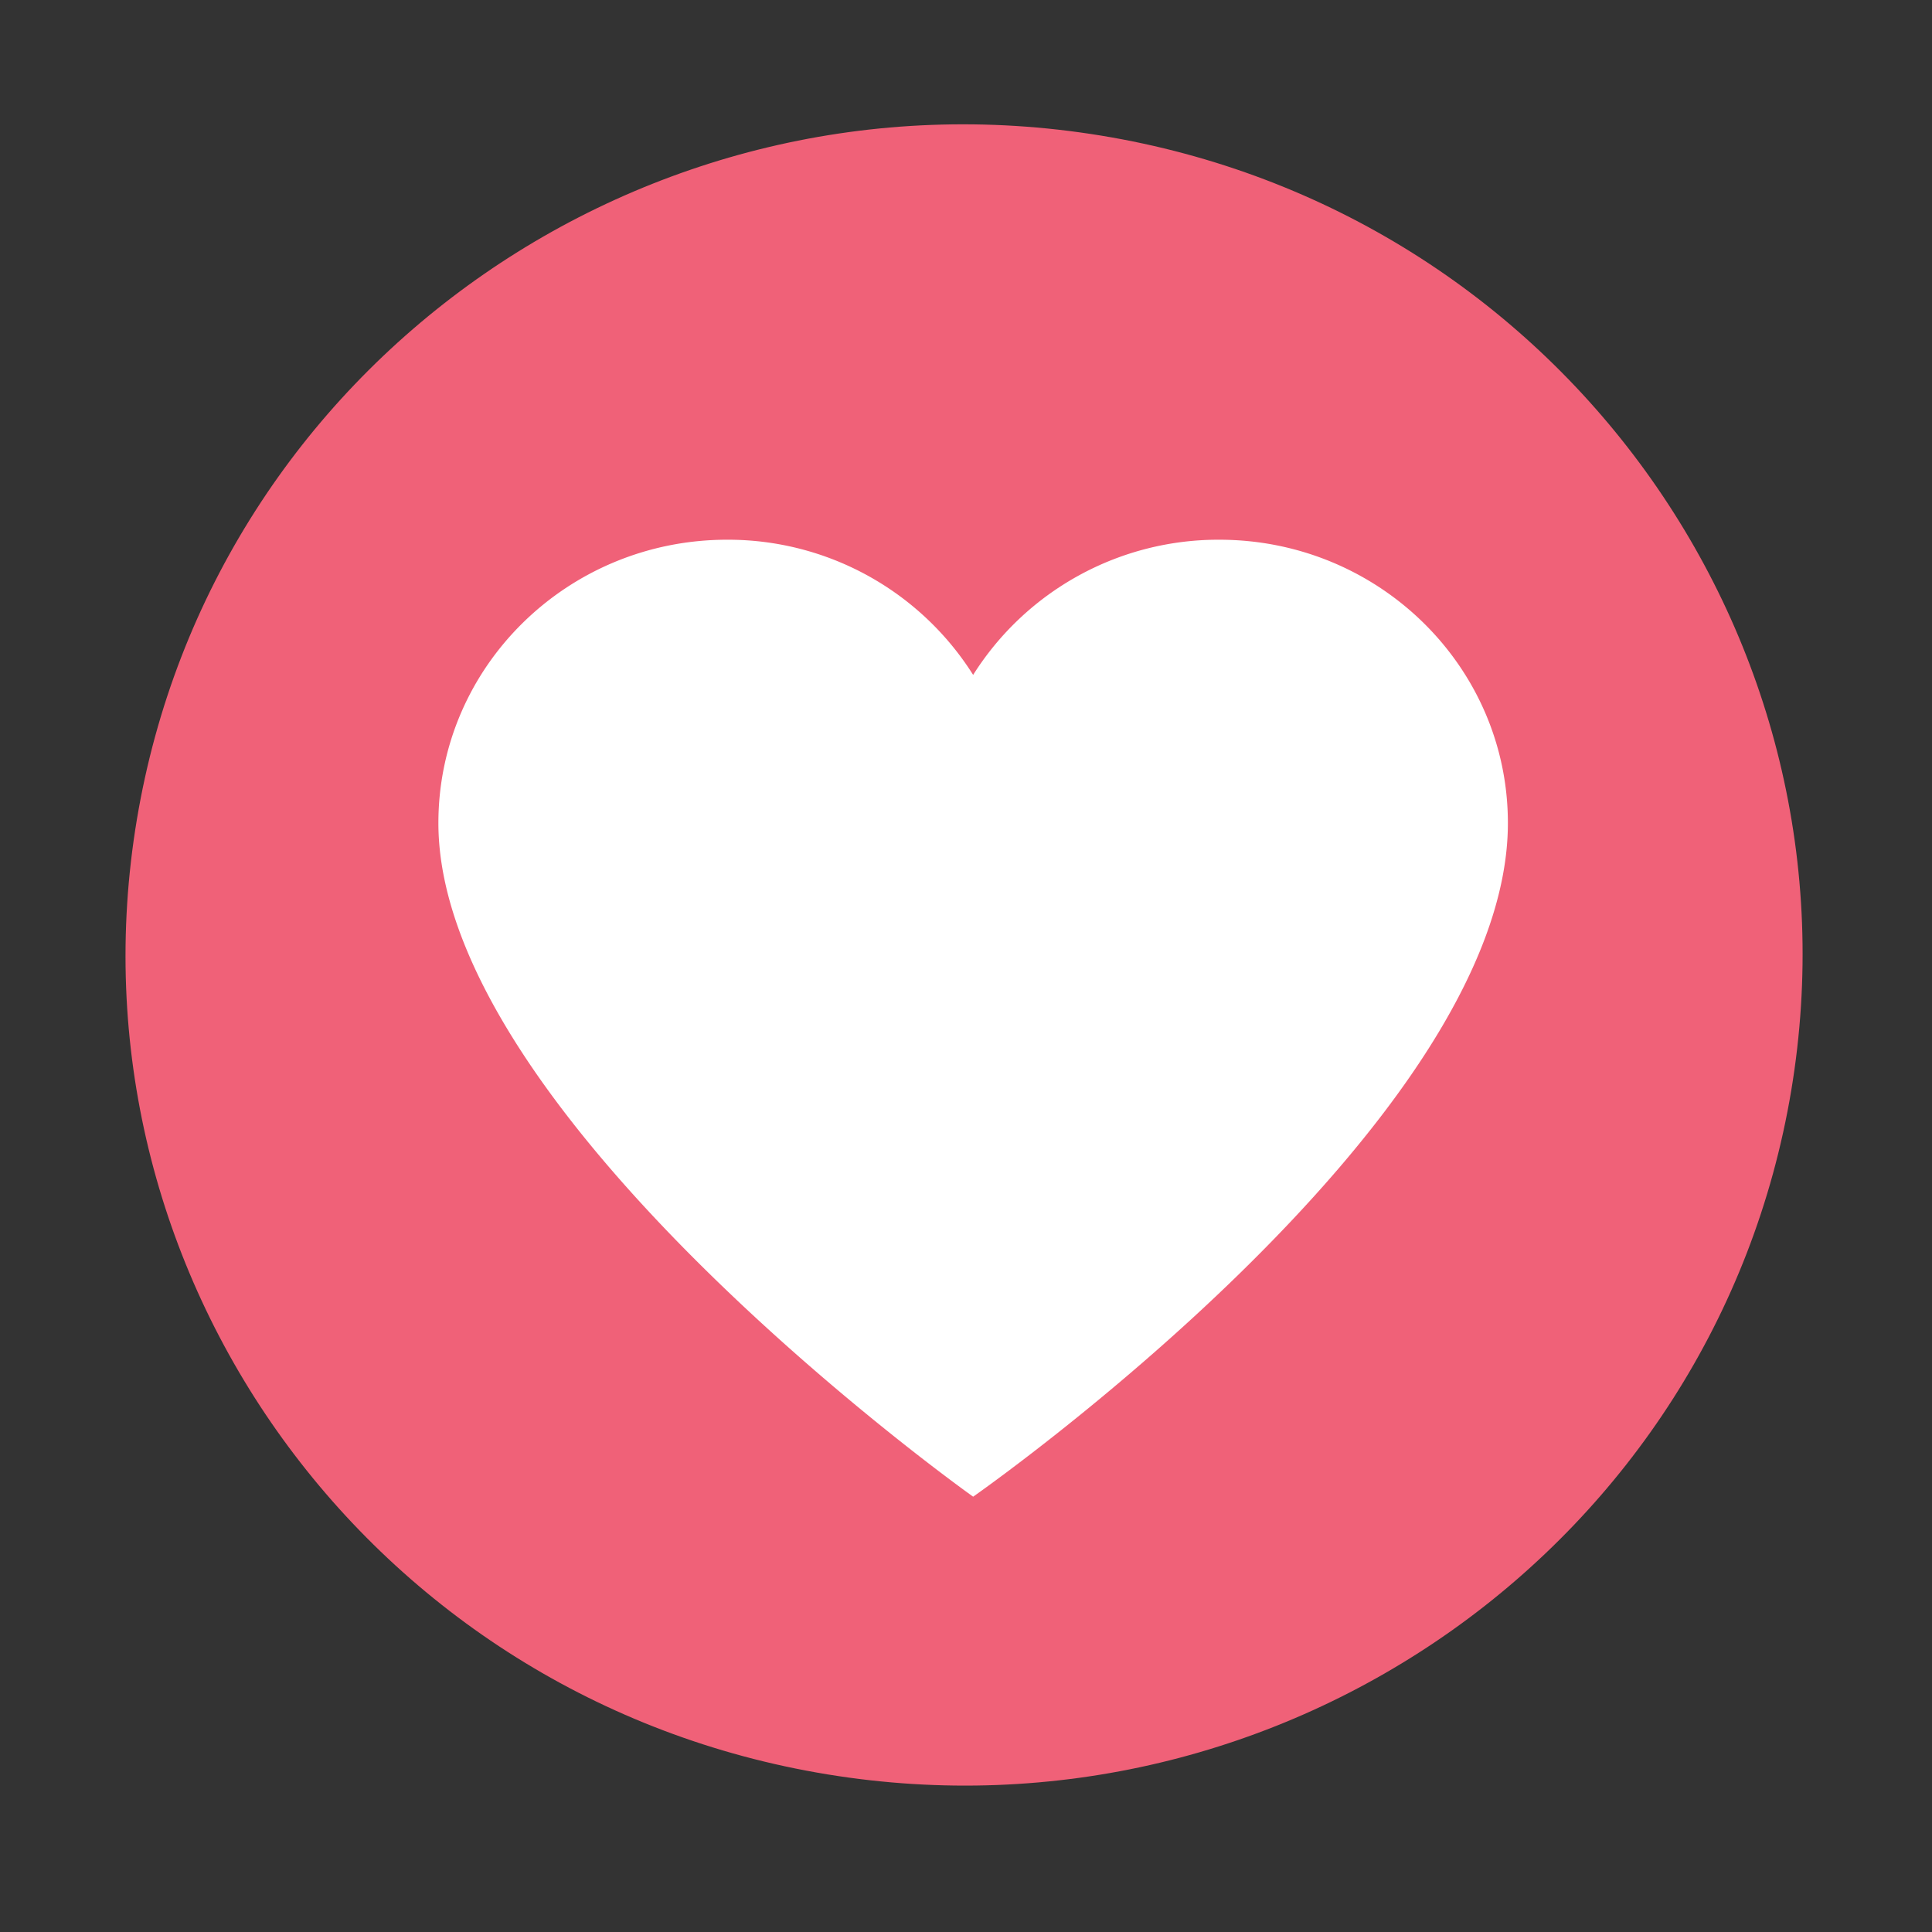
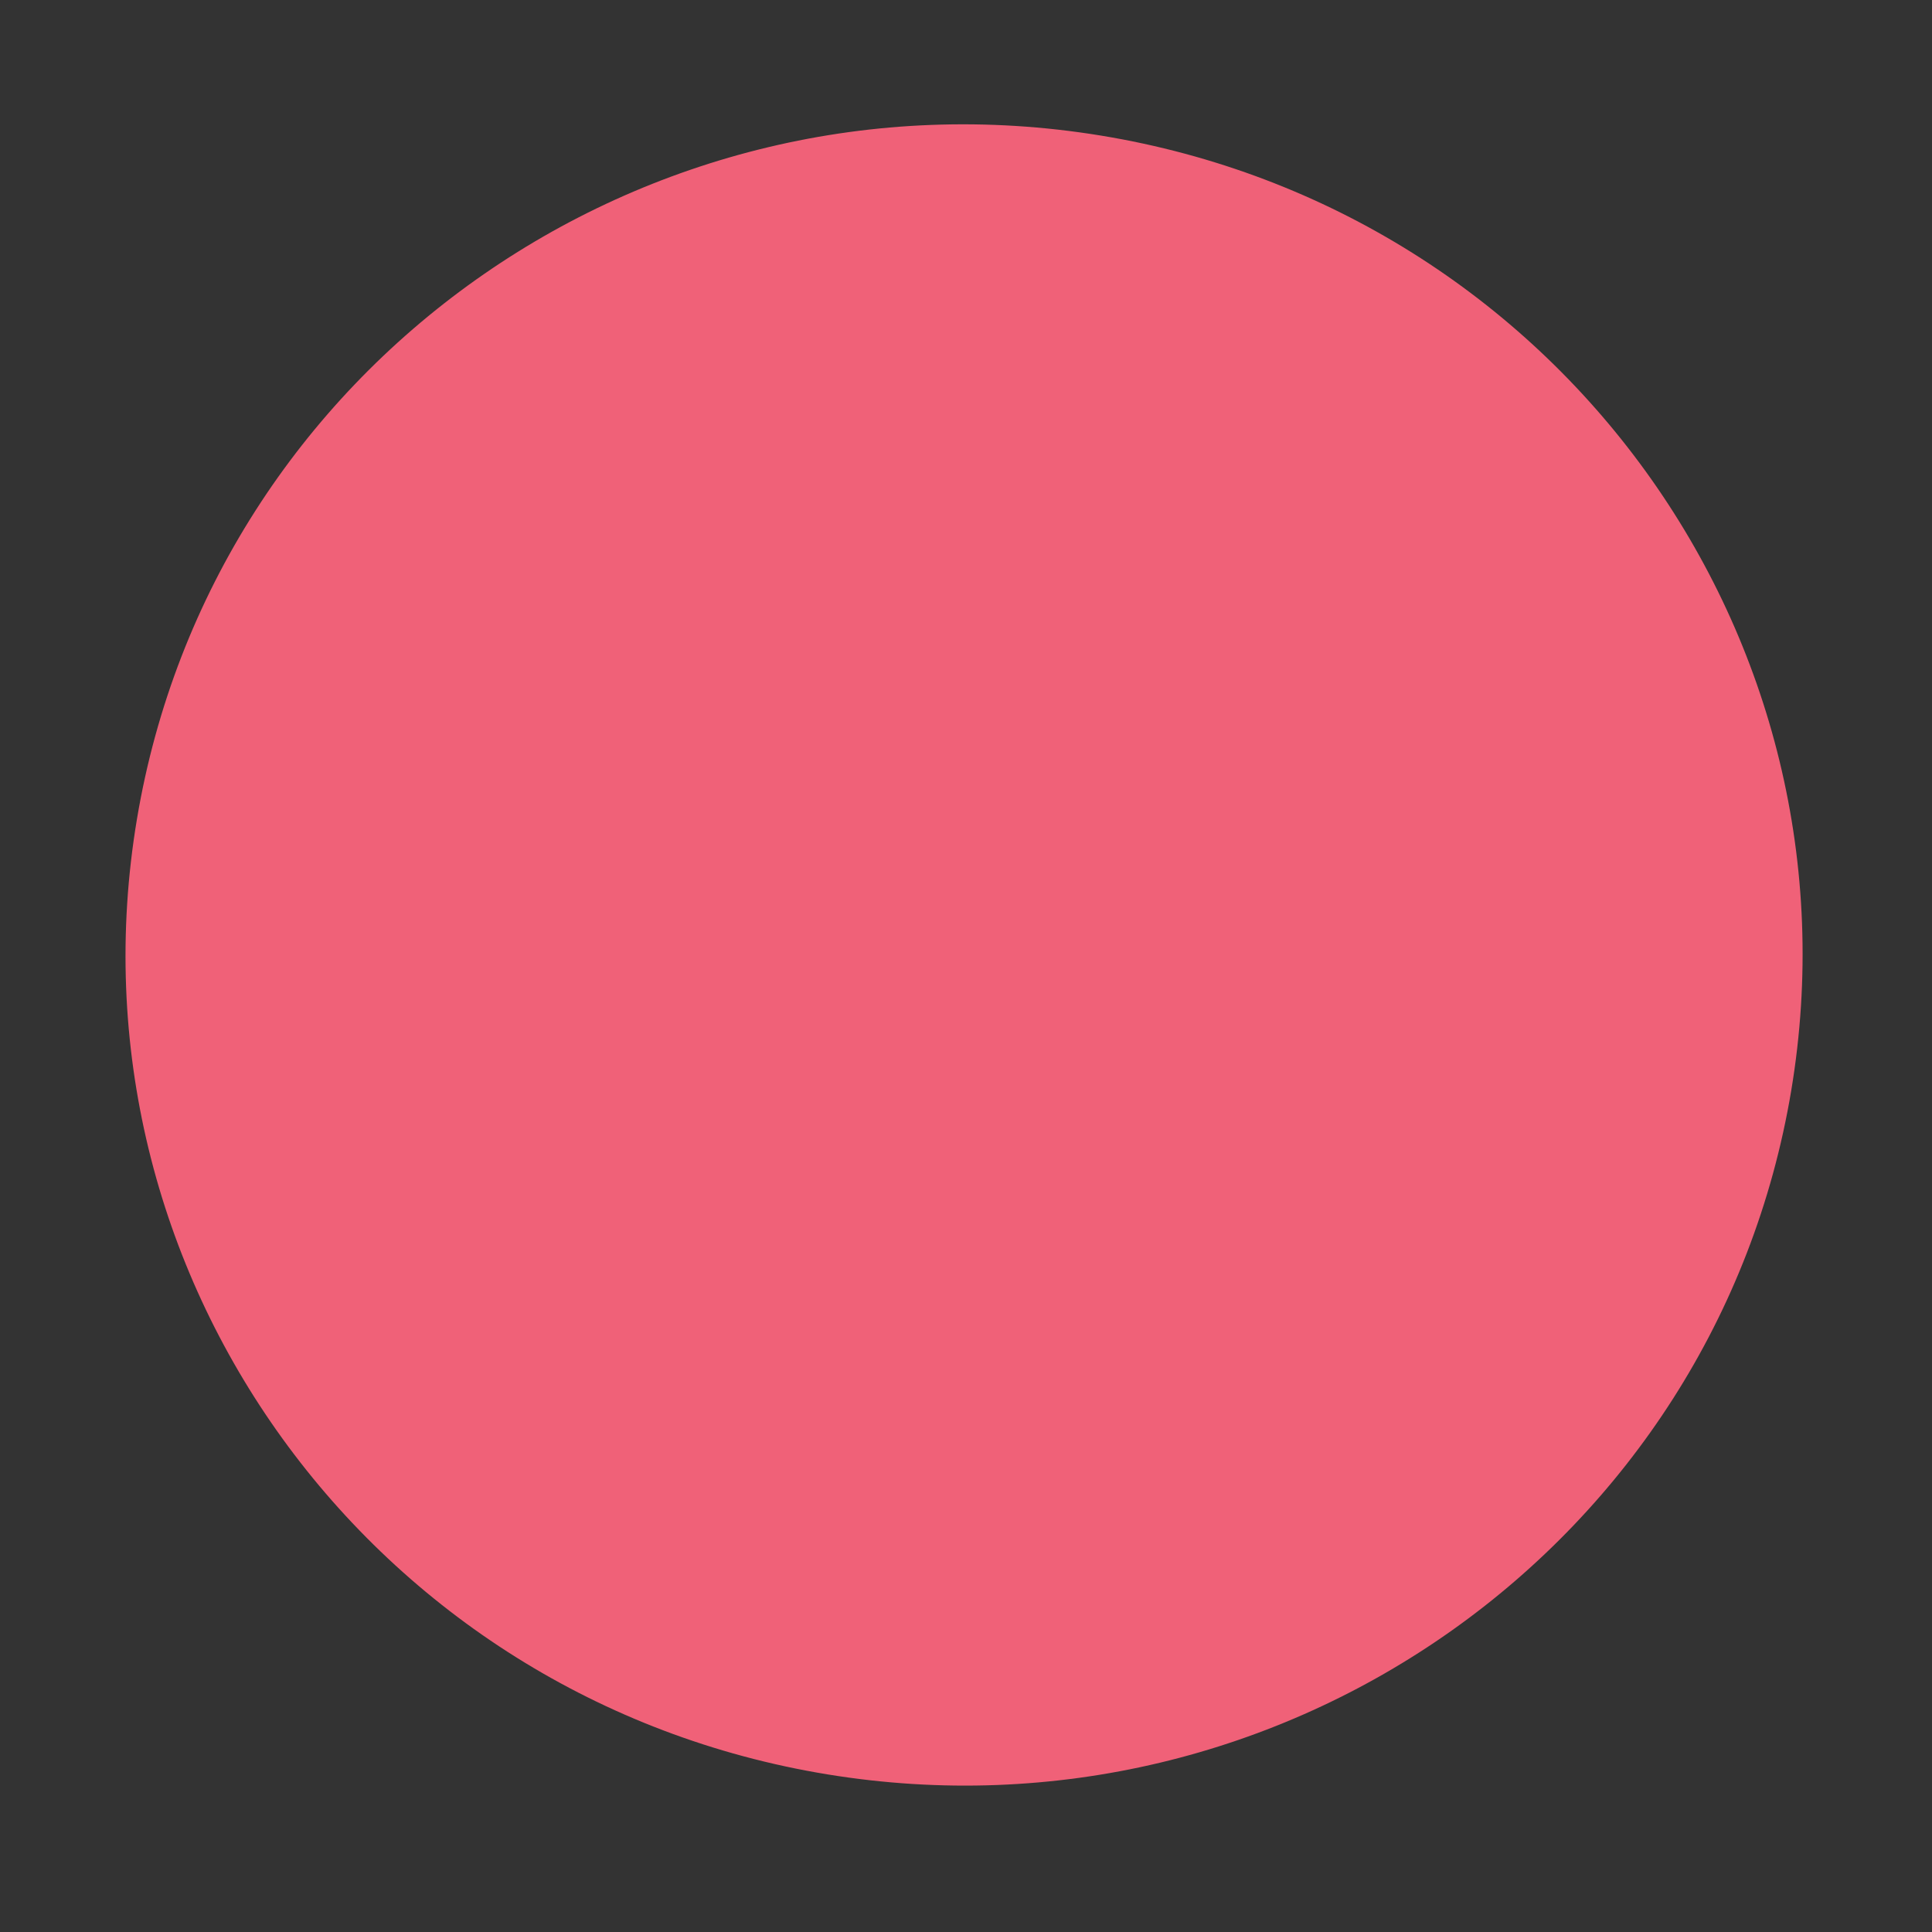
<svg xmlns="http://www.w3.org/2000/svg" data-bbox="3.638 3.603 48.612 48.153" viewBox="0 0 56 56" height="56" width="56" data-type="color">
  <rect x="0" y="0" width="56" height="56" fill="#333333" stroke="none" />
  <g>
    <path fill="#F06178" d="M51.92 31.61C54.11 18.493 45.153 6.1 31.912 3.93 18.67 1.76 6.159 10.633 3.968 23.75c-2.192 13.116 6.766 25.509 20.008 27.68s25.752-6.703 27.944-19.82" data-color="1" />
-     <path fill="#ffffff" d="M35.34 15.644a8.4 8.4 0 0 0-7.133 3.918 8.4 8.4 0 0 0-7.133-3.918c-4.62 0-8.367 3.677-8.367 8.213 0 8.522 15.5 19.525 15.5 19.525s15.5-10.81 15.5-19.525c0-4.536-3.746-8.213-8.367-8.213" data-color="2" />
  </g>
</svg>